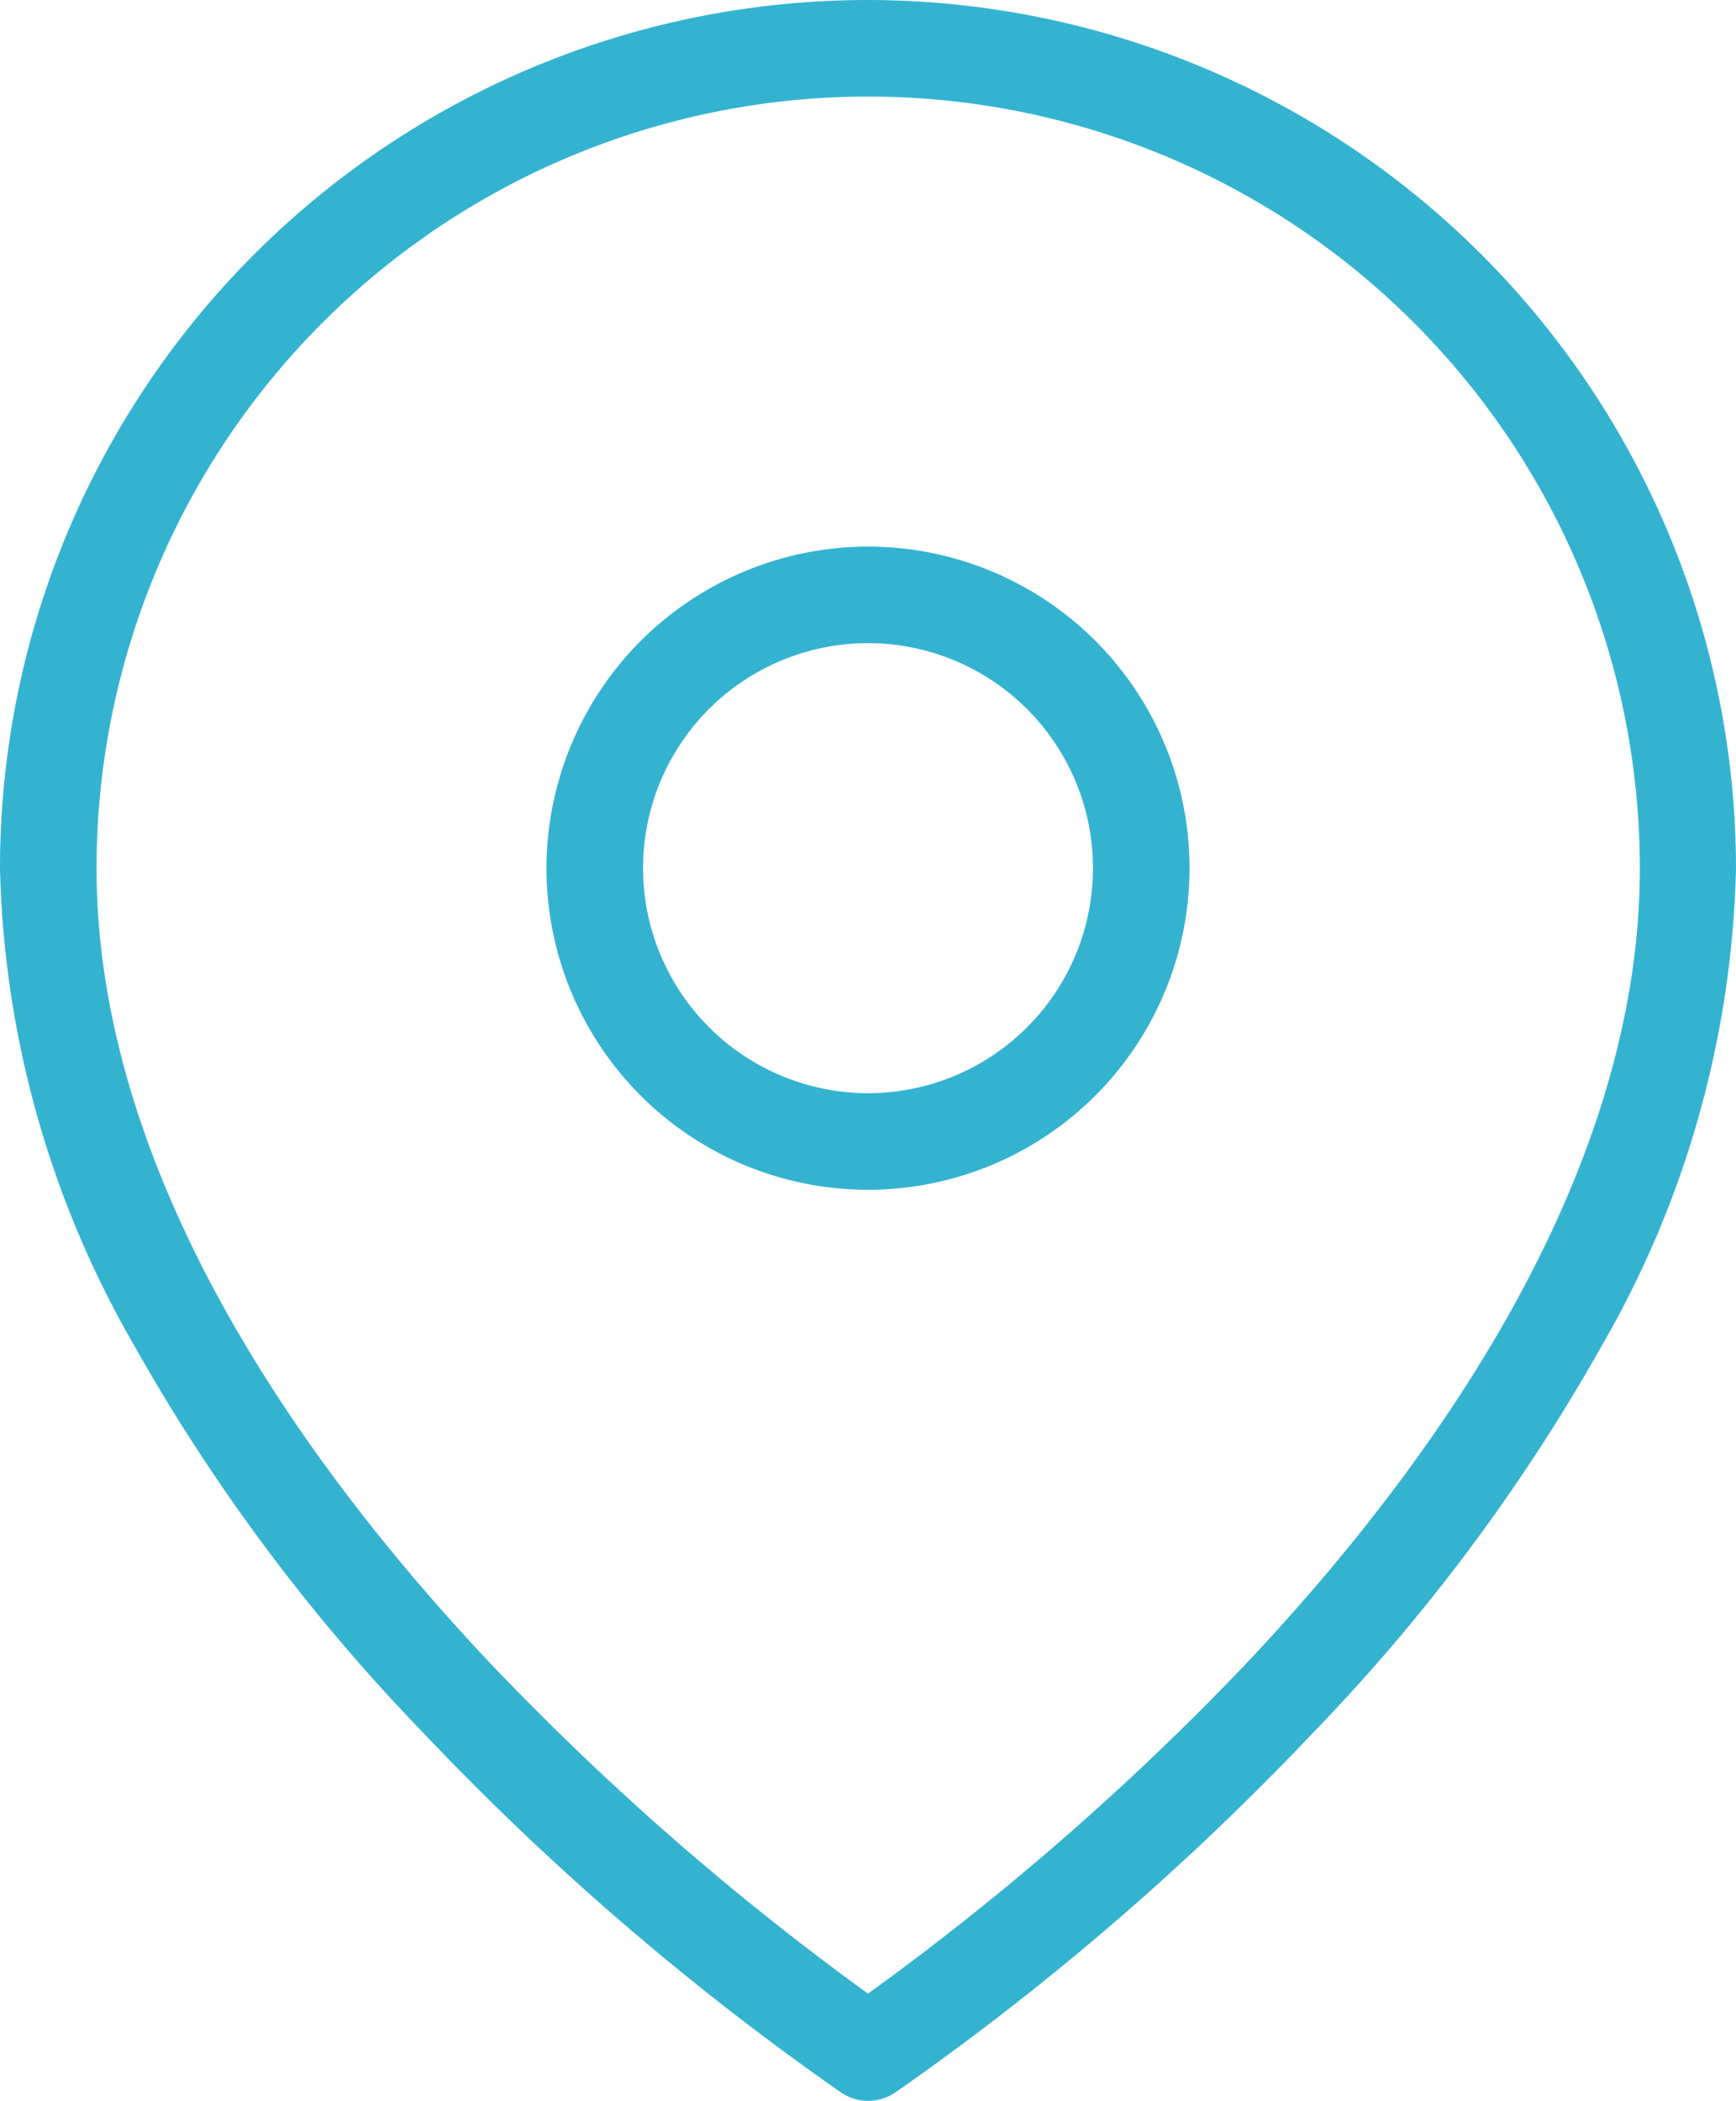
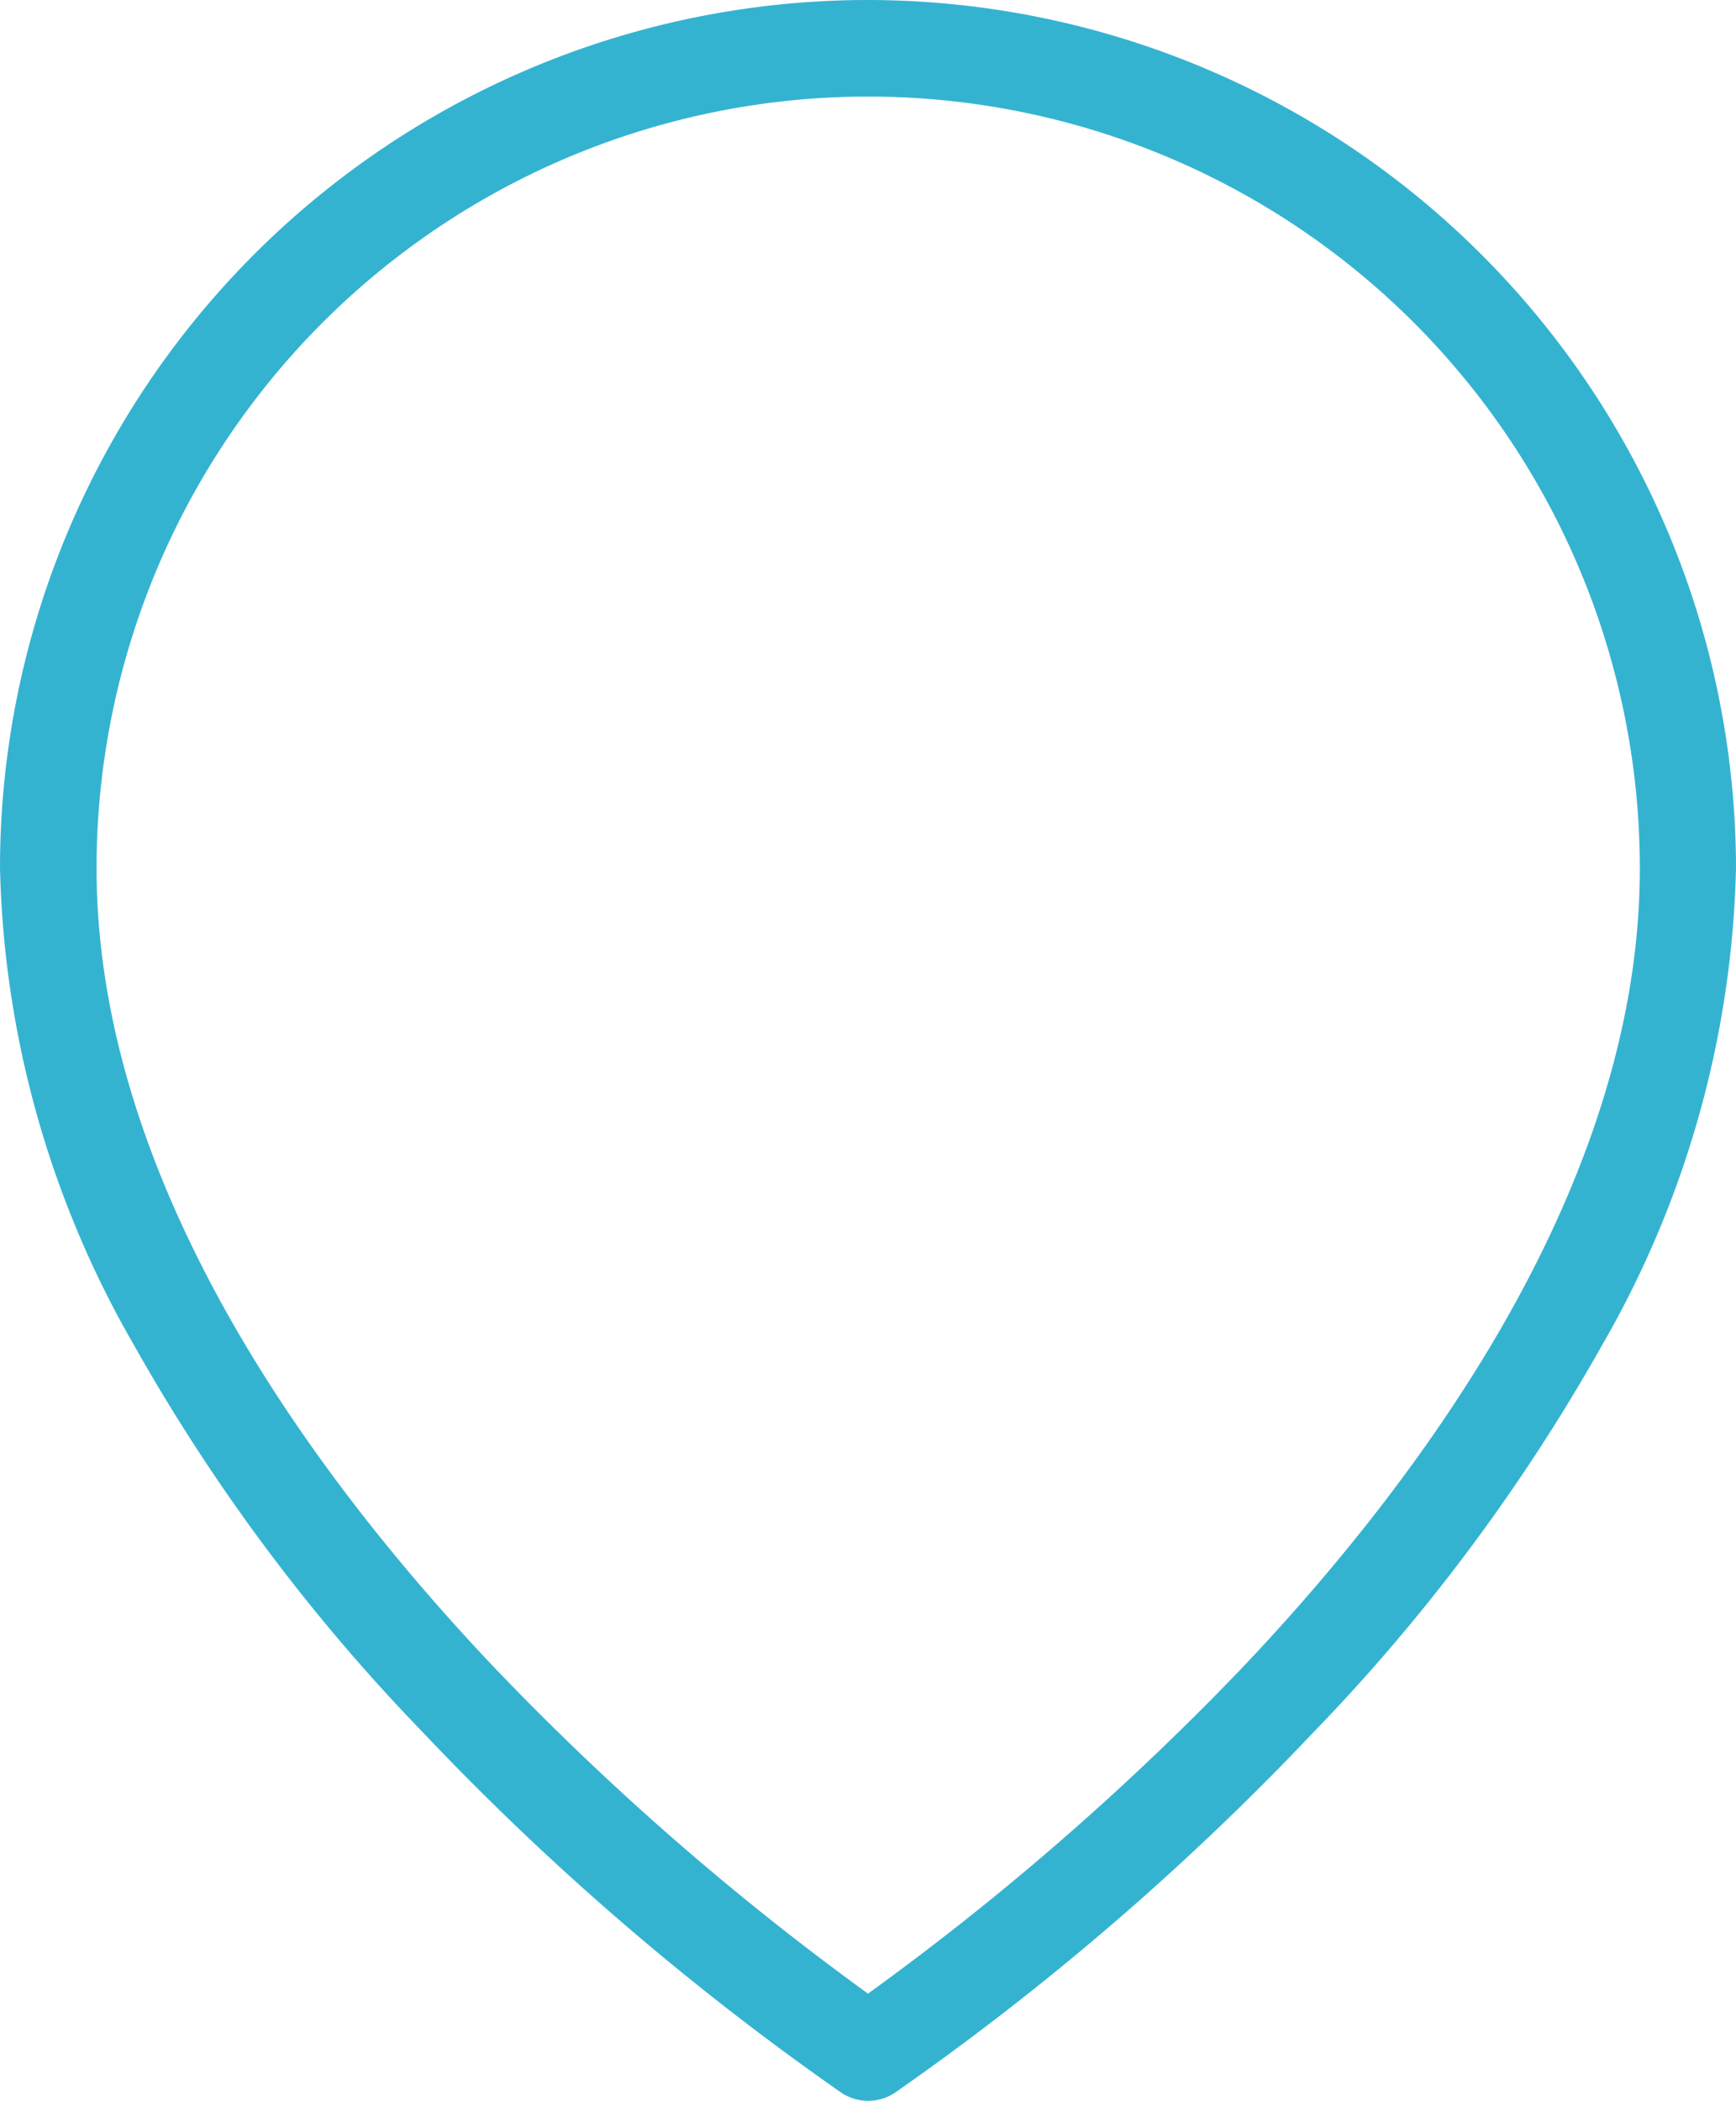
<svg xmlns="http://www.w3.org/2000/svg" width="17.98" height="21.754" viewBox="0 0 17.98 21.754">
  <defs>
    <style>.a{fill:#34b3d1;}</style>
  </defs>
  <g transform="translate(0.5 0.5)">
    <path class="a" d="M12.99,1a9,9,0,0,1,8.99,8.99,10.345,10.345,0,0,1-1.388,4.941A19.522,19.522,0,0,1,17.6,18.942a28.128,28.128,0,0,1-4.331,3.728.5.5,0,0,1-.555,0,28.128,28.128,0,0,1-4.331-3.728,19.522,19.522,0,0,1-2.994-4.011A10.345,10.345,0,0,1,4,9.99,8.99,8.99,0,0,1,12.99,1Zm0,20.644a28.343,28.343,0,0,0,3.9-3.4c1.868-1.975,4.094-5.009,4.094-8.25A7.99,7.99,0,0,0,5,9.99c0,3.241,2.226,6.275,4.094,8.25A28.344,28.344,0,0,0,12.99,21.644Z" transform="translate(-4.5 -1.5)" />
-     <path class="a" d="M16.33,10A3.33,3.33,0,1,1,13,13.33,3.334,3.334,0,0,1,16.33,10Zm0,5.66A2.33,2.33,0,1,0,14,13.33,2.333,2.333,0,0,0,16.33,15.66Z" transform="translate(-7.84 -4.84)" />
  </g>
</svg>